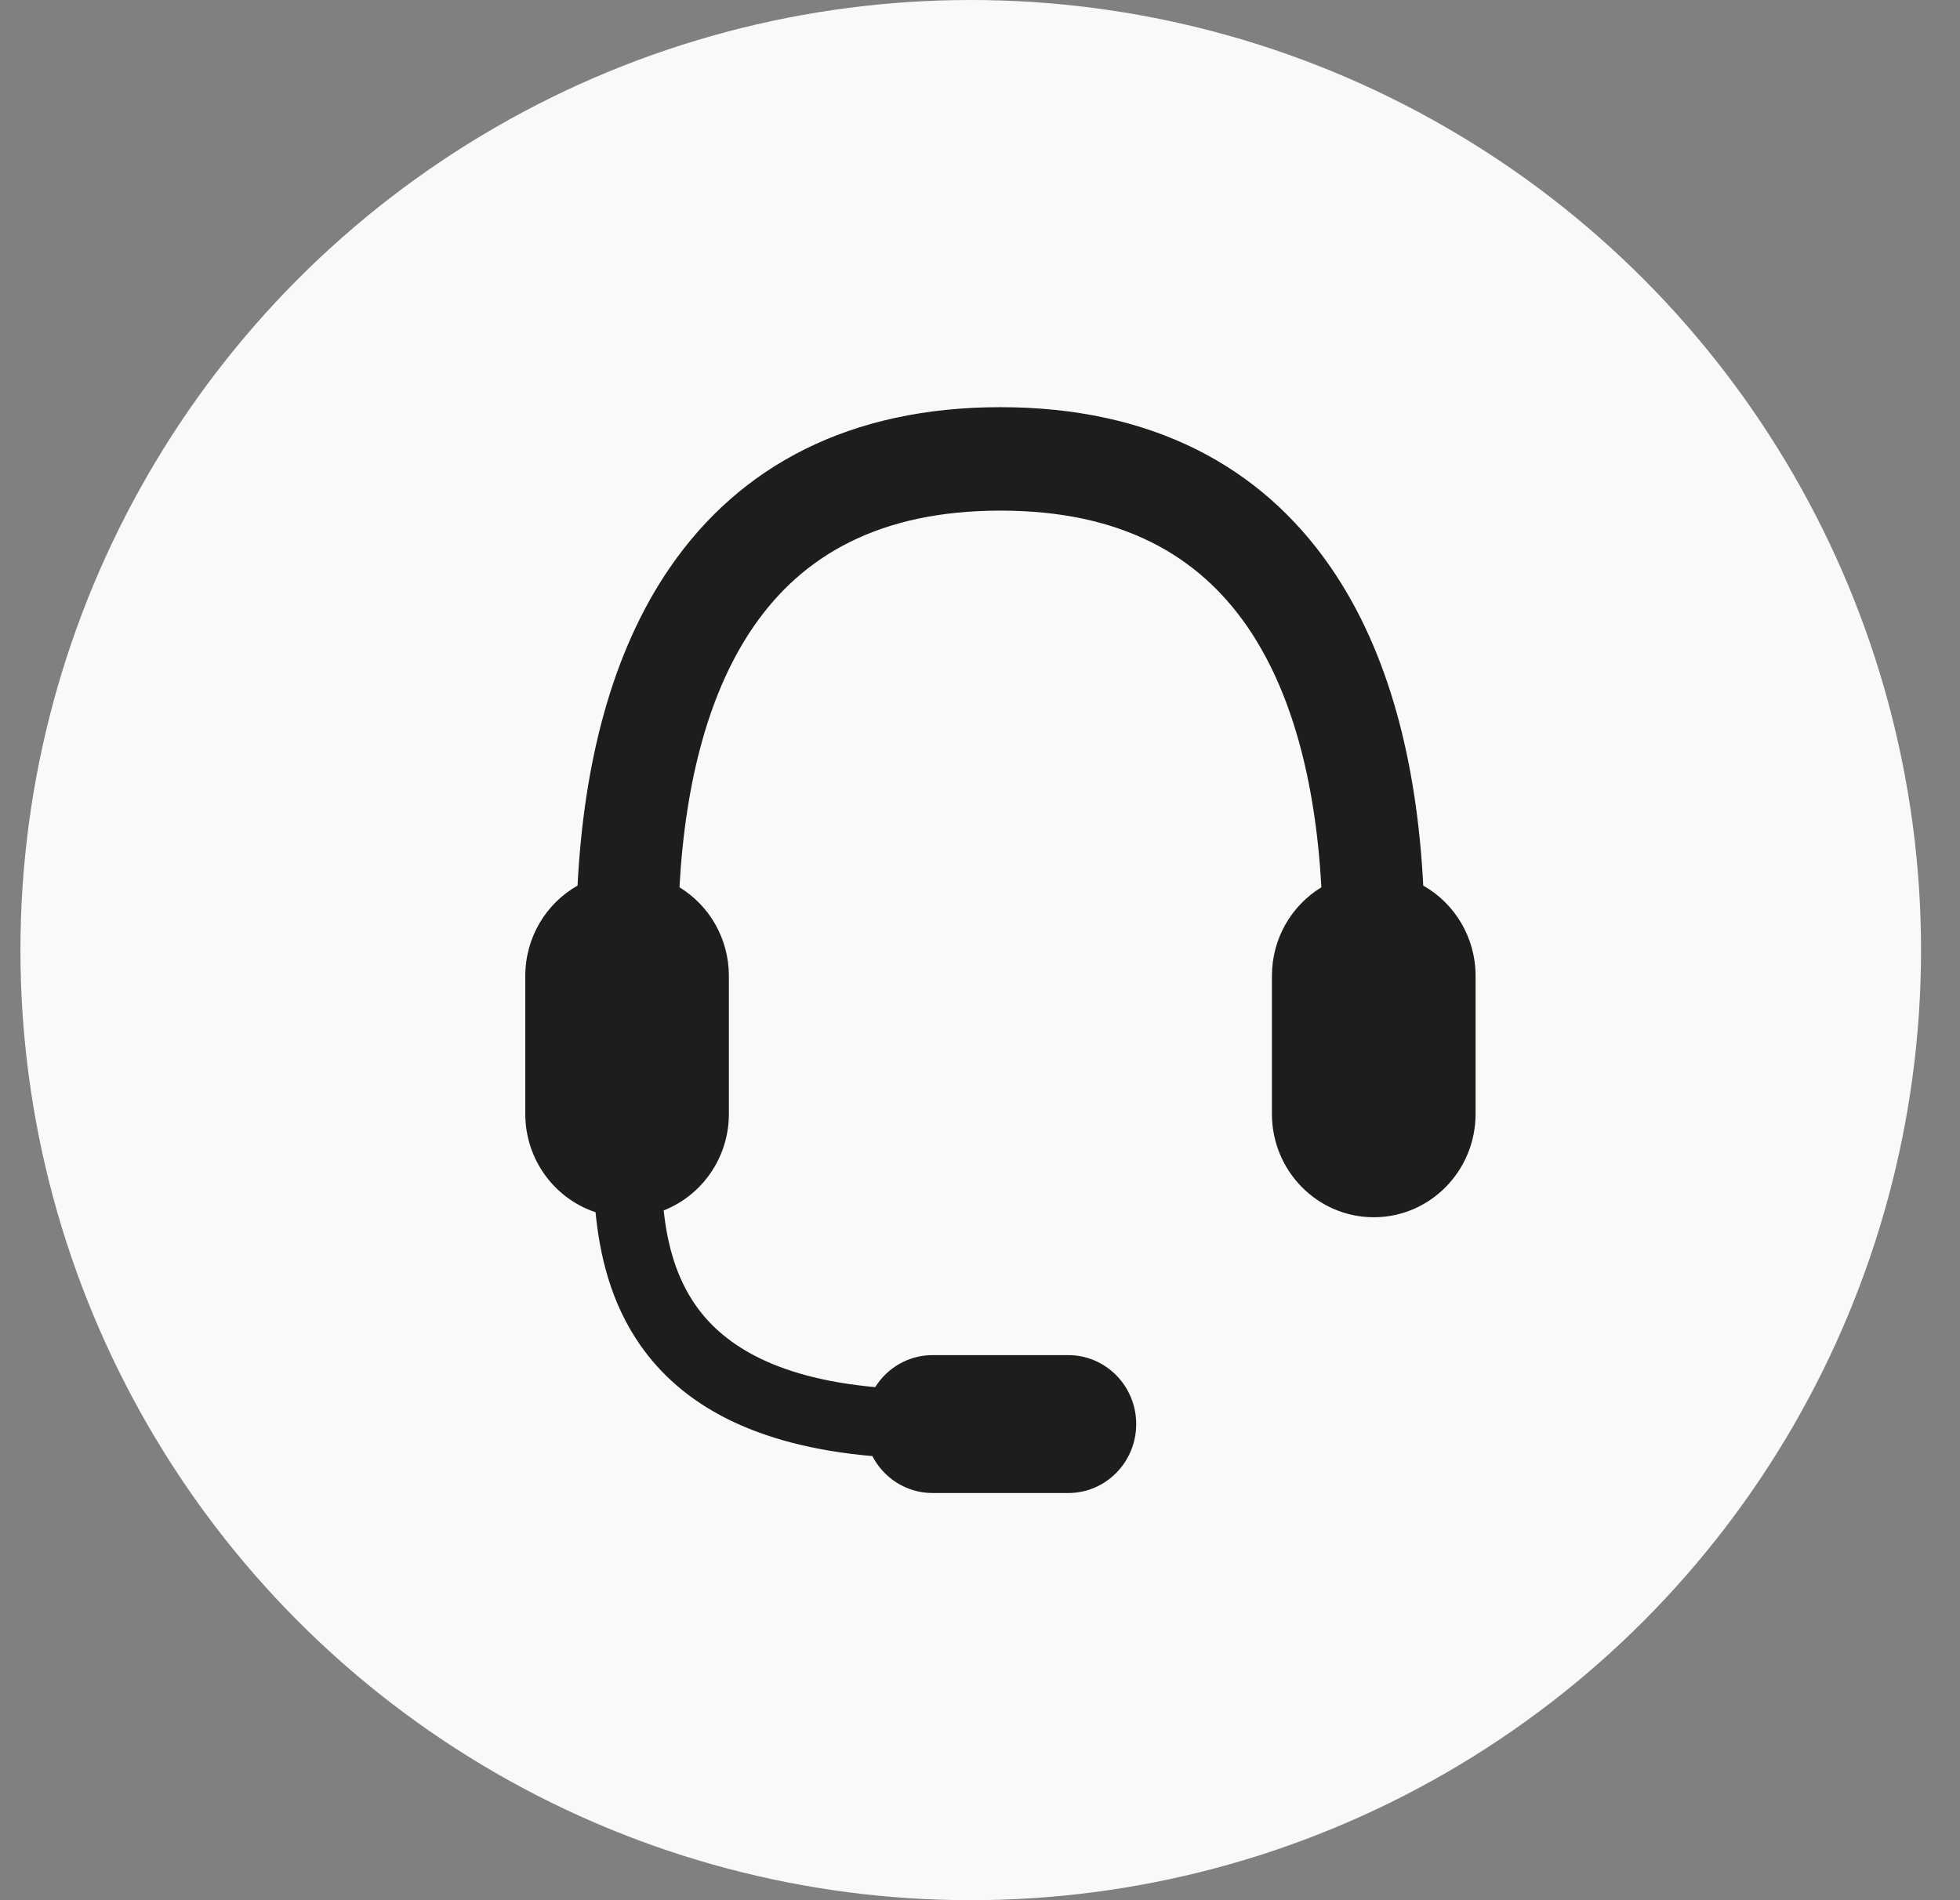
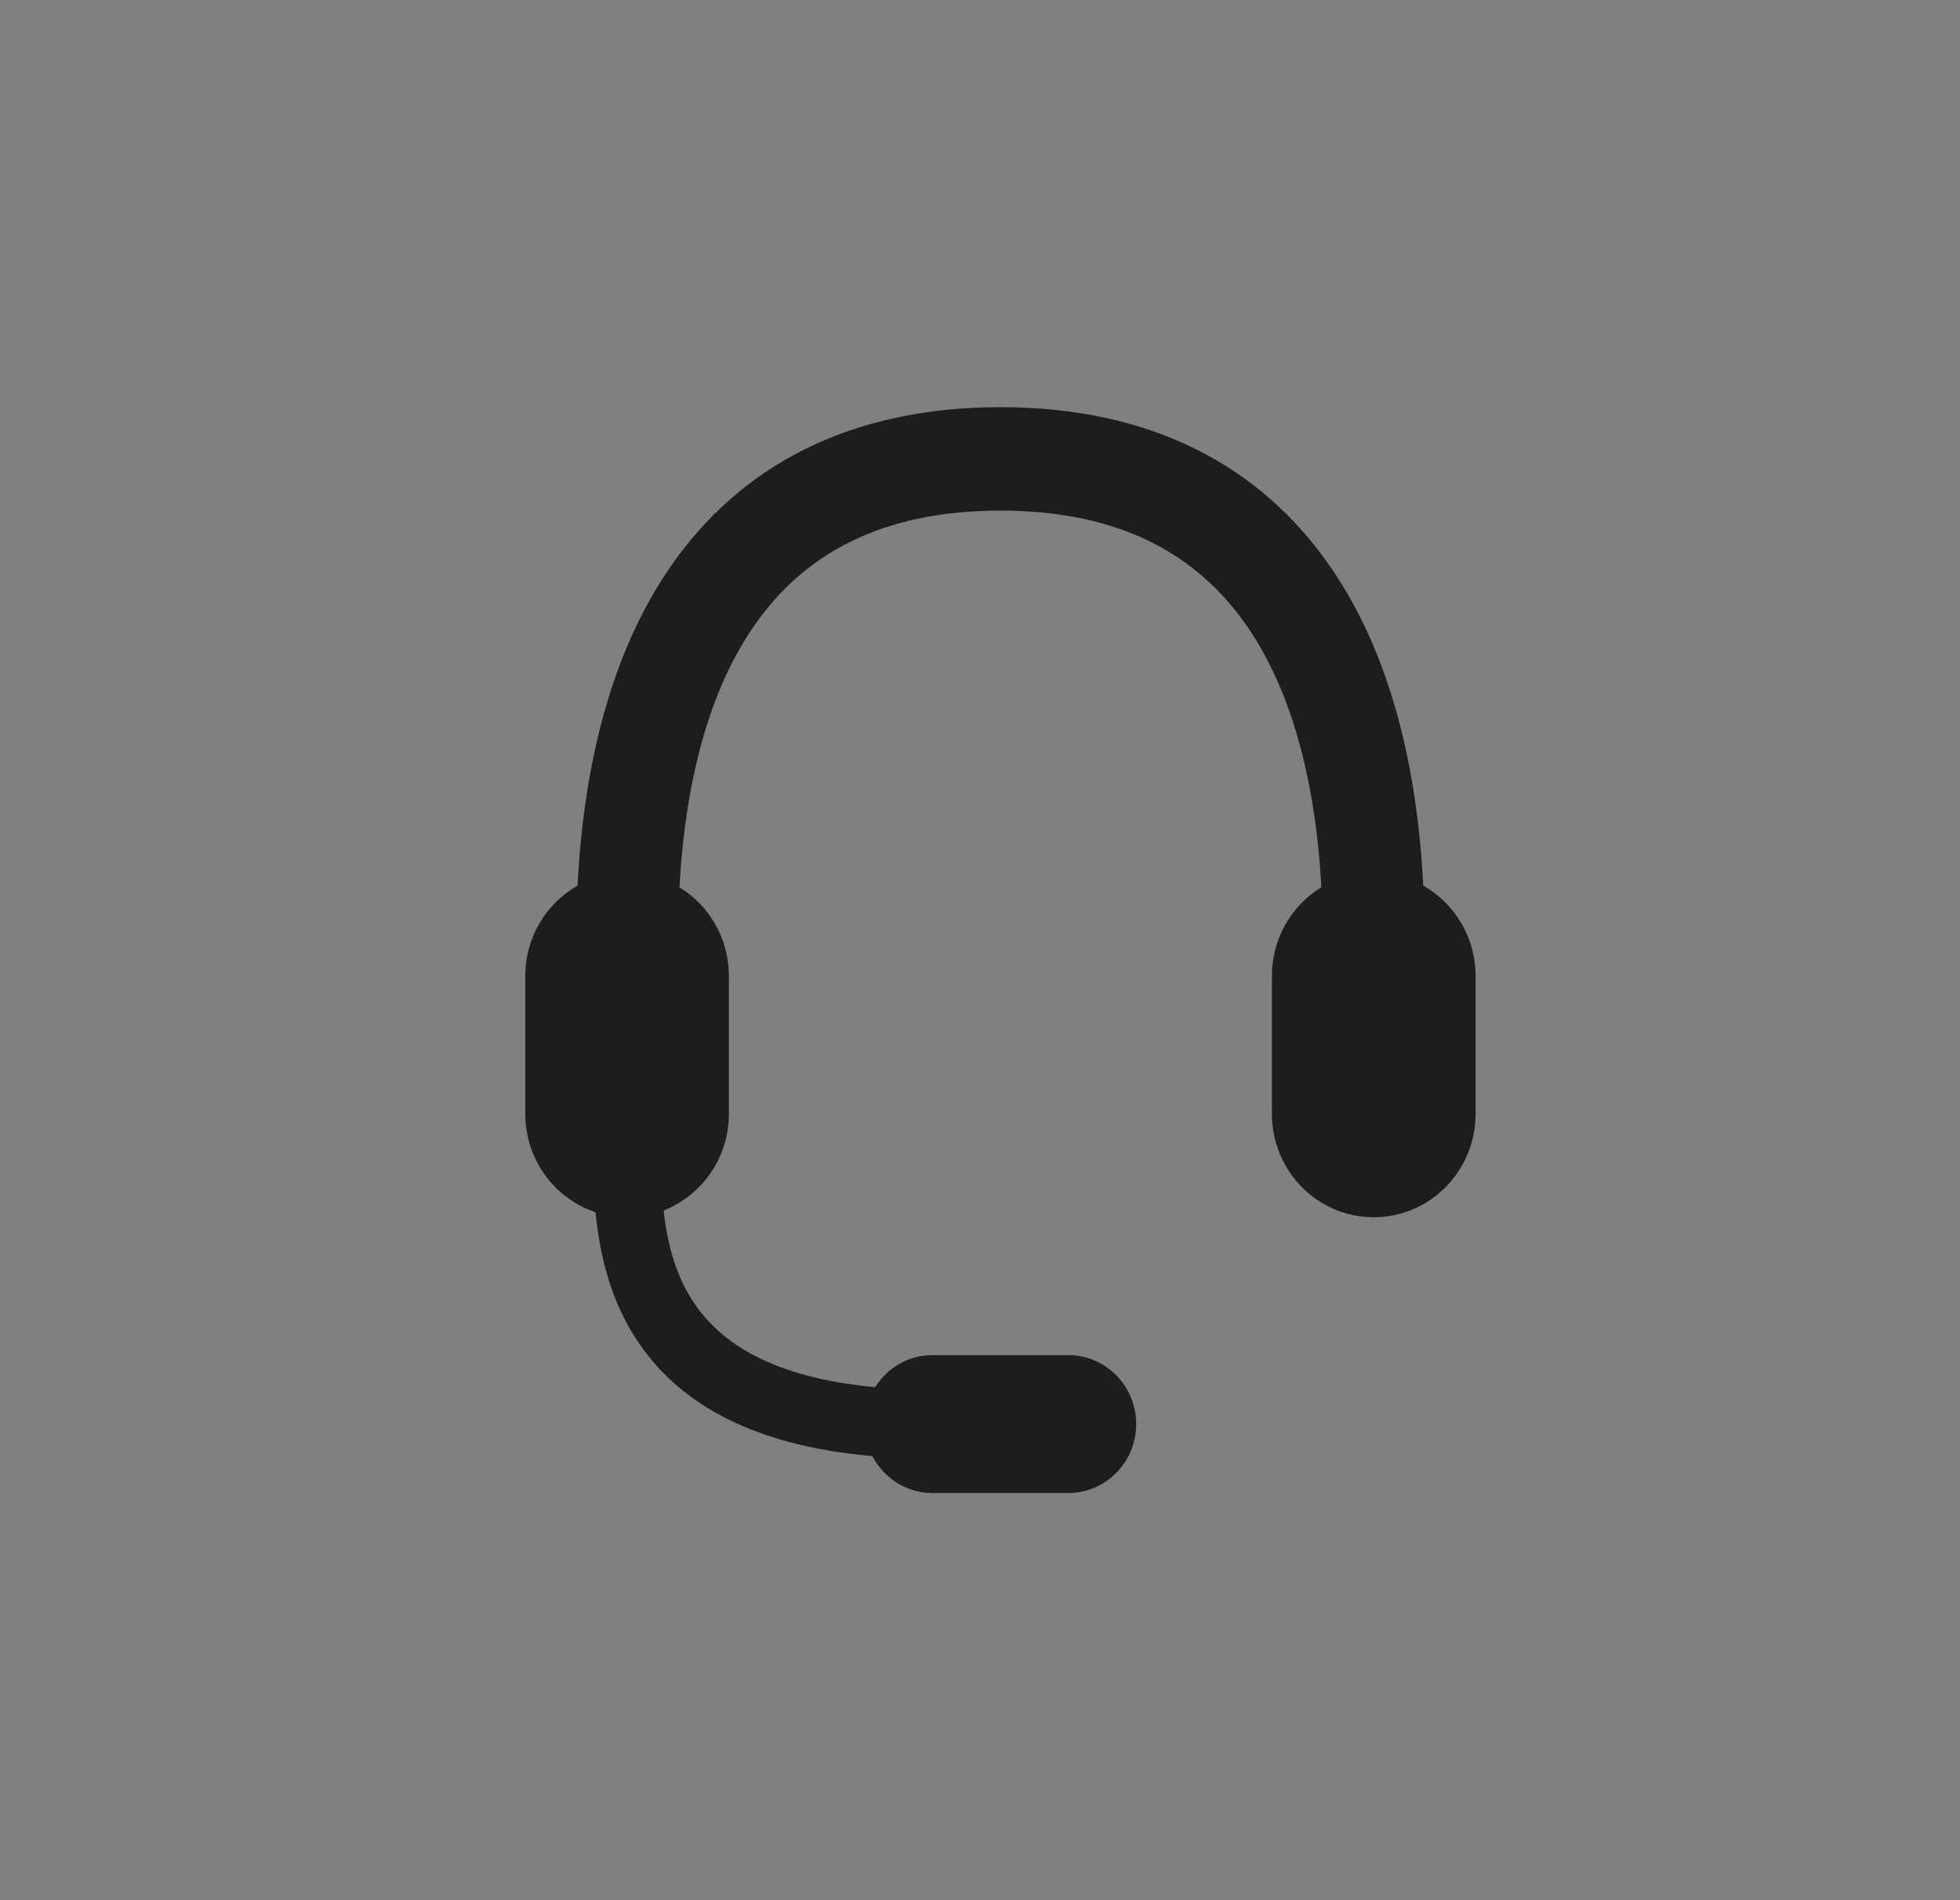
<svg xmlns="http://www.w3.org/2000/svg" width="33" height="32" viewBox="0 0 33 32" fill="none">
  <rect x="0" y="0" width="33" height="32" fill="#808080" stroke="none" />
-   <circle cx="16.344" cy="16" r="16" fill="#F9F9F7" />
  <path d="M9.724 14.914C9.199 15.211 8.844 15.781 8.844 16.436V18.758C8.844 19.531 9.34 20.187 10.027 20.414C10.096 21.128 10.28 21.935 10.777 22.648C11.471 23.645 12.685 24.347 14.688 24.521C14.879 24.891 15.261 25.143 15.701 25.143H17.987C18.618 25.143 19.13 24.623 19.13 23.982C19.13 23.341 18.618 22.821 17.987 22.821H15.701C15.295 22.821 14.938 23.036 14.736 23.36C12.992 23.201 12.146 22.604 11.71 21.978C11.378 21.501 11.235 20.946 11.174 20.384C11.816 20.132 12.272 19.499 12.272 18.758V16.436C12.272 15.801 11.938 15.246 11.44 14.942C11.54 13.12 11.952 11.619 12.689 10.55C13.51 9.358 14.804 8.599 16.844 8.599C18.883 8.599 20.177 9.358 20.999 10.55C21.736 11.619 22.147 13.12 22.248 14.942C21.749 15.246 21.415 15.801 21.415 16.436V18.758C21.415 19.72 22.183 20.499 23.13 20.499C24.076 20.499 24.844 19.72 24.844 18.758V16.436C24.844 15.781 24.488 15.211 23.963 14.914C23.858 12.868 23.396 10.991 22.403 9.551C21.224 7.84 19.376 6.857 16.844 6.857C14.312 6.857 12.463 7.84 11.284 9.551C10.292 10.991 9.829 12.868 9.724 14.914Z" fill="#1D1D1B" />
</svg>